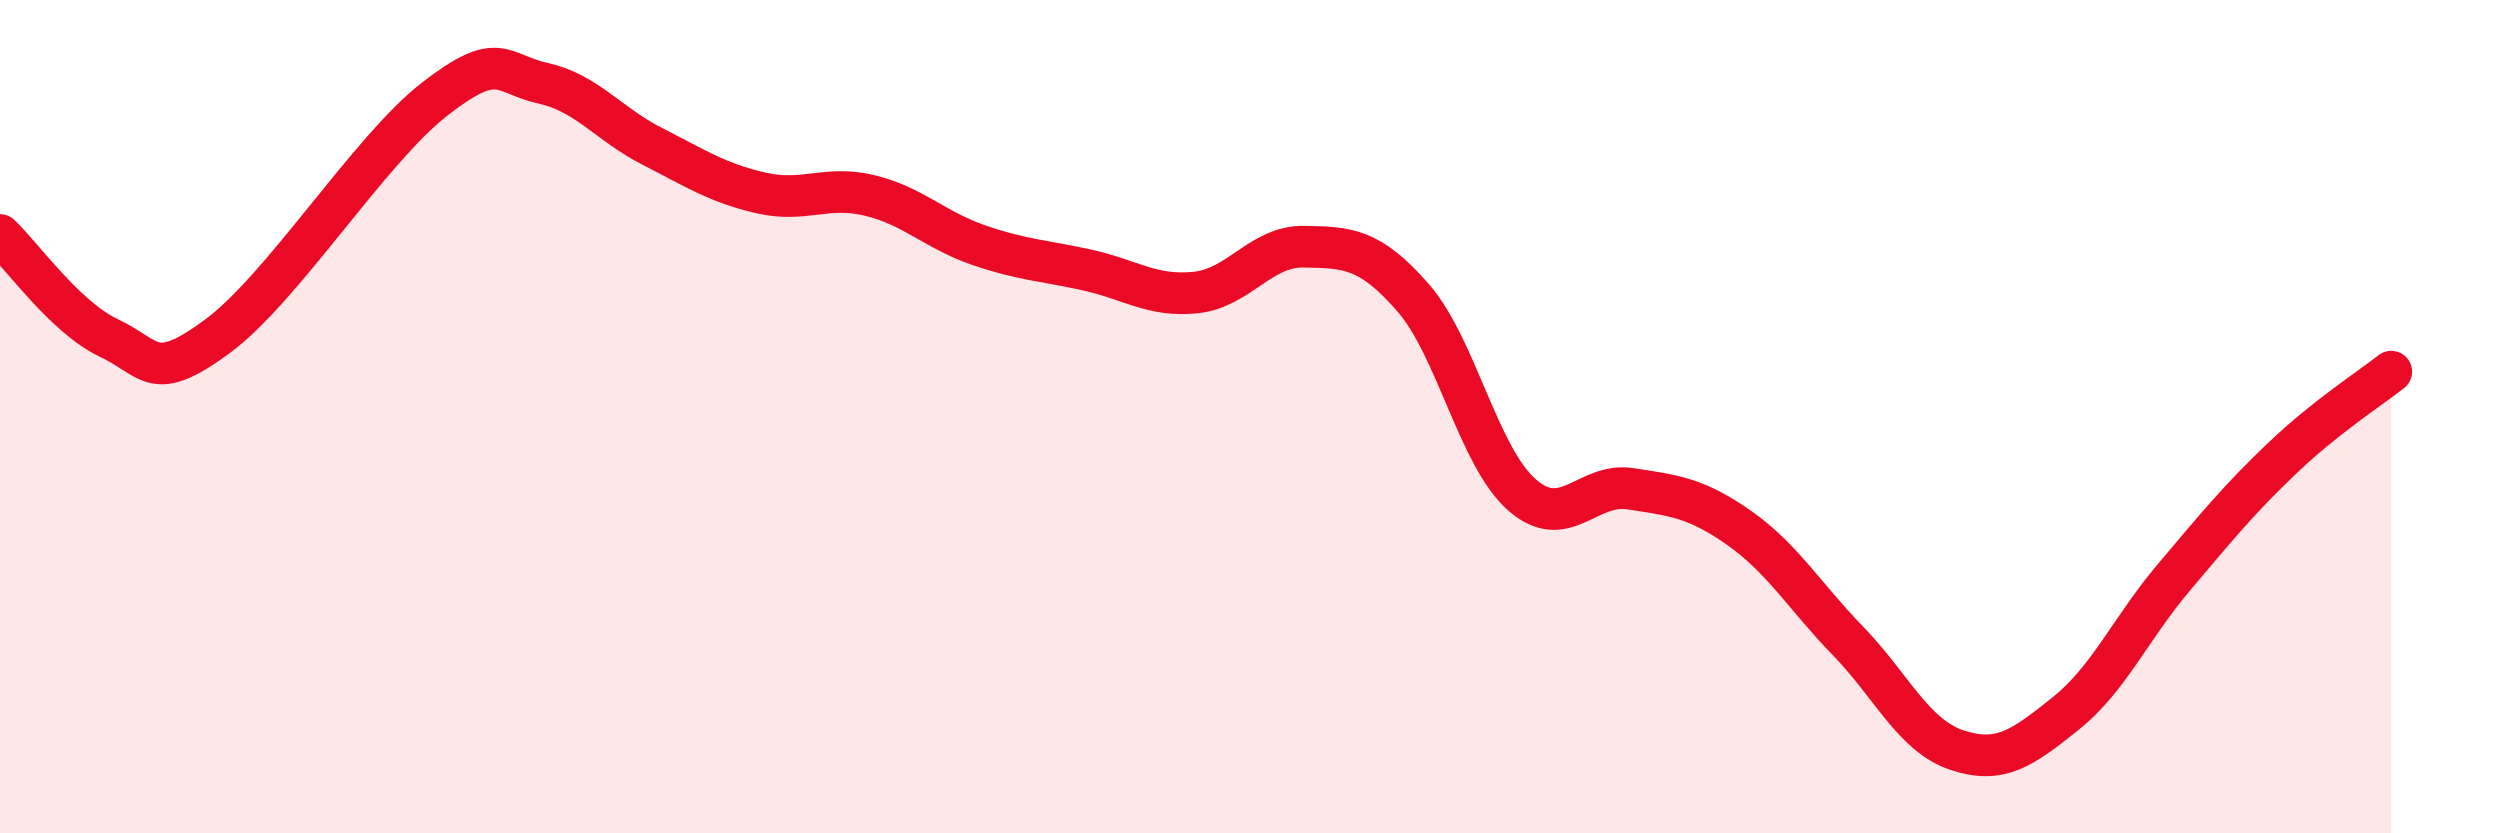
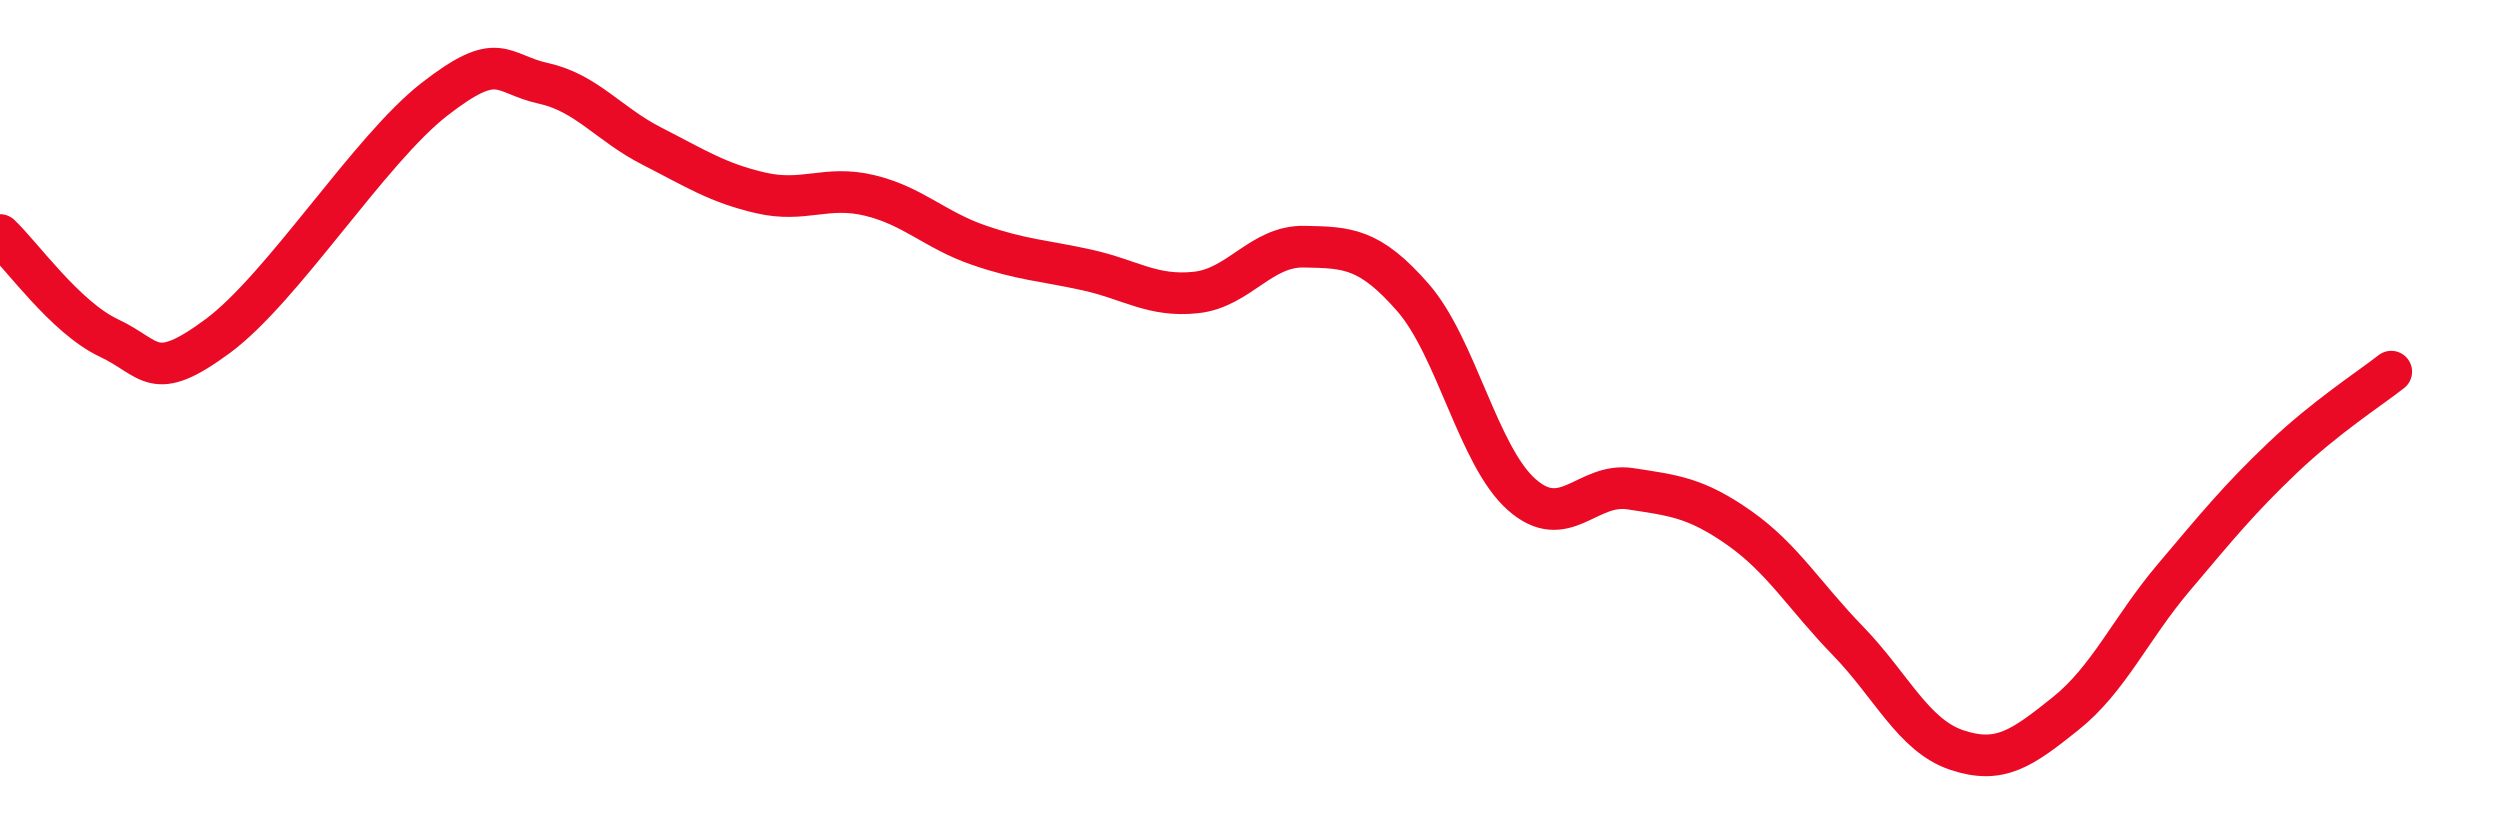
<svg xmlns="http://www.w3.org/2000/svg" width="60" height="20" viewBox="0 0 60 20">
-   <path d="M 0,5.64 C 0.52,6.13 1.57,7.62 2.61,8.11 C 3.65,8.6 3.66,9.22 5.22,8.07 C 6.78,6.92 8.87,3.59 10.43,2.38 C 11.99,1.17 12,1.77 13.04,2 C 14.08,2.23 14.61,2.98 15.65,3.51 C 16.69,4.04 17.22,4.39 18.26,4.63 C 19.3,4.87 19.83,4.44 20.87,4.69 C 21.91,4.94 22.44,5.52 23.48,5.88 C 24.52,6.24 25.05,6.25 26.09,6.48 C 27.13,6.71 27.66,7.13 28.7,7.02 C 29.74,6.91 30.26,5.9 31.3,5.92 C 32.34,5.94 32.87,5.95 33.91,7.14 C 34.95,8.33 35.48,10.95 36.52,11.87 C 37.56,12.79 38.09,11.57 39.13,11.73 C 40.17,11.89 40.7,11.94 41.74,12.67 C 42.78,13.4 43.31,14.31 44.35,15.38 C 45.39,16.45 45.92,17.65 46.96,18 C 48,18.35 48.53,17.96 49.57,17.13 C 50.61,16.3 51.13,15.09 52.17,13.86 C 53.21,12.63 53.74,11.98 54.78,10.99 C 55.82,10 56.87,9.33 57.39,8.92L57.39 20L0 20Z" fill="#EB0A25" opacity="0.1" stroke-linecap="round" stroke-linejoin="round" />
  <path d="M 0,5.64 C 0.52,6.13 1.57,7.62 2.61,8.11 C 3.65,8.6 3.66,9.22 5.22,8.07 C 6.78,6.92 8.87,3.59 10.43,2.38 C 11.99,1.17 12,1.77 13.04,2 C 14.08,2.23 14.61,2.98 15.65,3.51 C 16.69,4.04 17.22,4.39 18.26,4.63 C 19.3,4.87 19.83,4.44 20.87,4.69 C 21.91,4.94 22.44,5.52 23.48,5.88 C 24.52,6.24 25.05,6.25 26.09,6.48 C 27.13,6.71 27.66,7.13 28.7,7.02 C 29.74,6.91 30.26,5.9 31.3,5.92 C 32.34,5.94 32.87,5.95 33.91,7.14 C 34.95,8.33 35.48,10.95 36.52,11.87 C 37.56,12.79 38.09,11.57 39.13,11.73 C 40.17,11.89 40.7,11.94 41.74,12.67 C 42.78,13.4 43.31,14.31 44.35,15.38 C 45.39,16.45 45.92,17.65 46.96,18 C 48,18.35 48.53,17.96 49.57,17.13 C 50.61,16.3 51.13,15.09 52.17,13.86 C 53.21,12.63 53.74,11.98 54.78,10.99 C 55.82,10 56.87,9.33 57.39,8.92" stroke="#EB0A25" stroke-width="1" fill="none" stroke-linecap="round" stroke-linejoin="round" />
</svg>